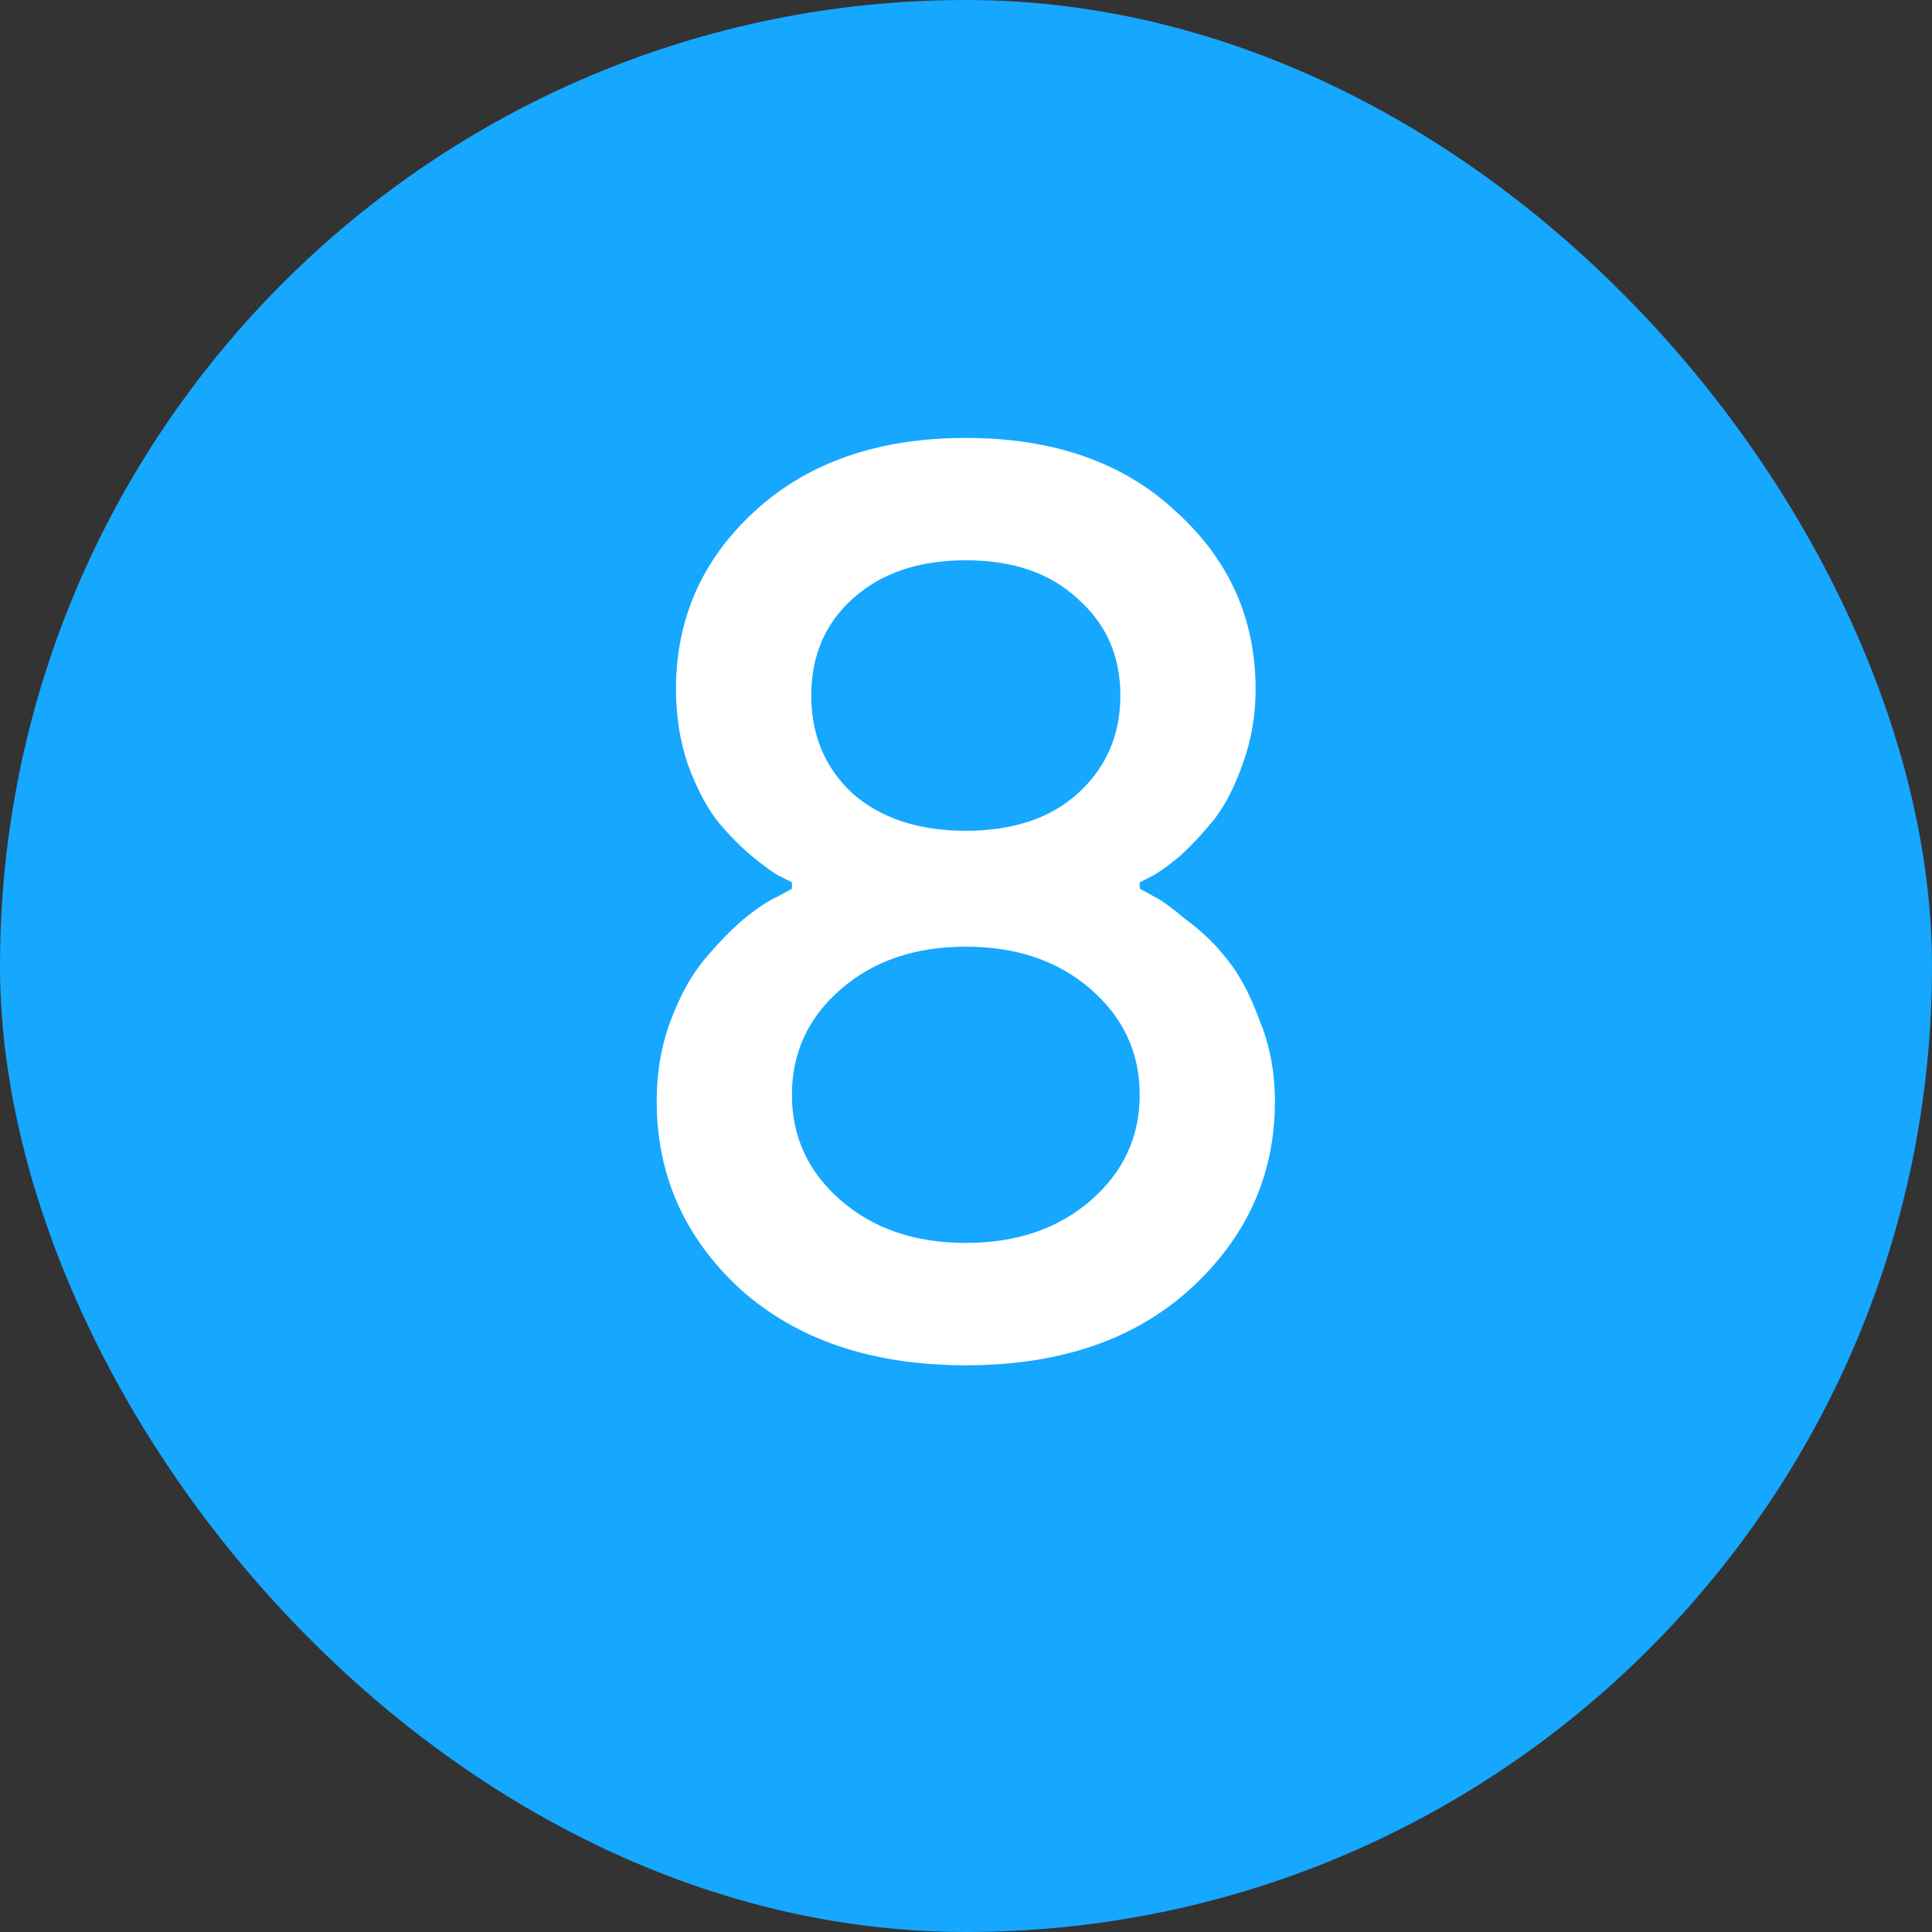
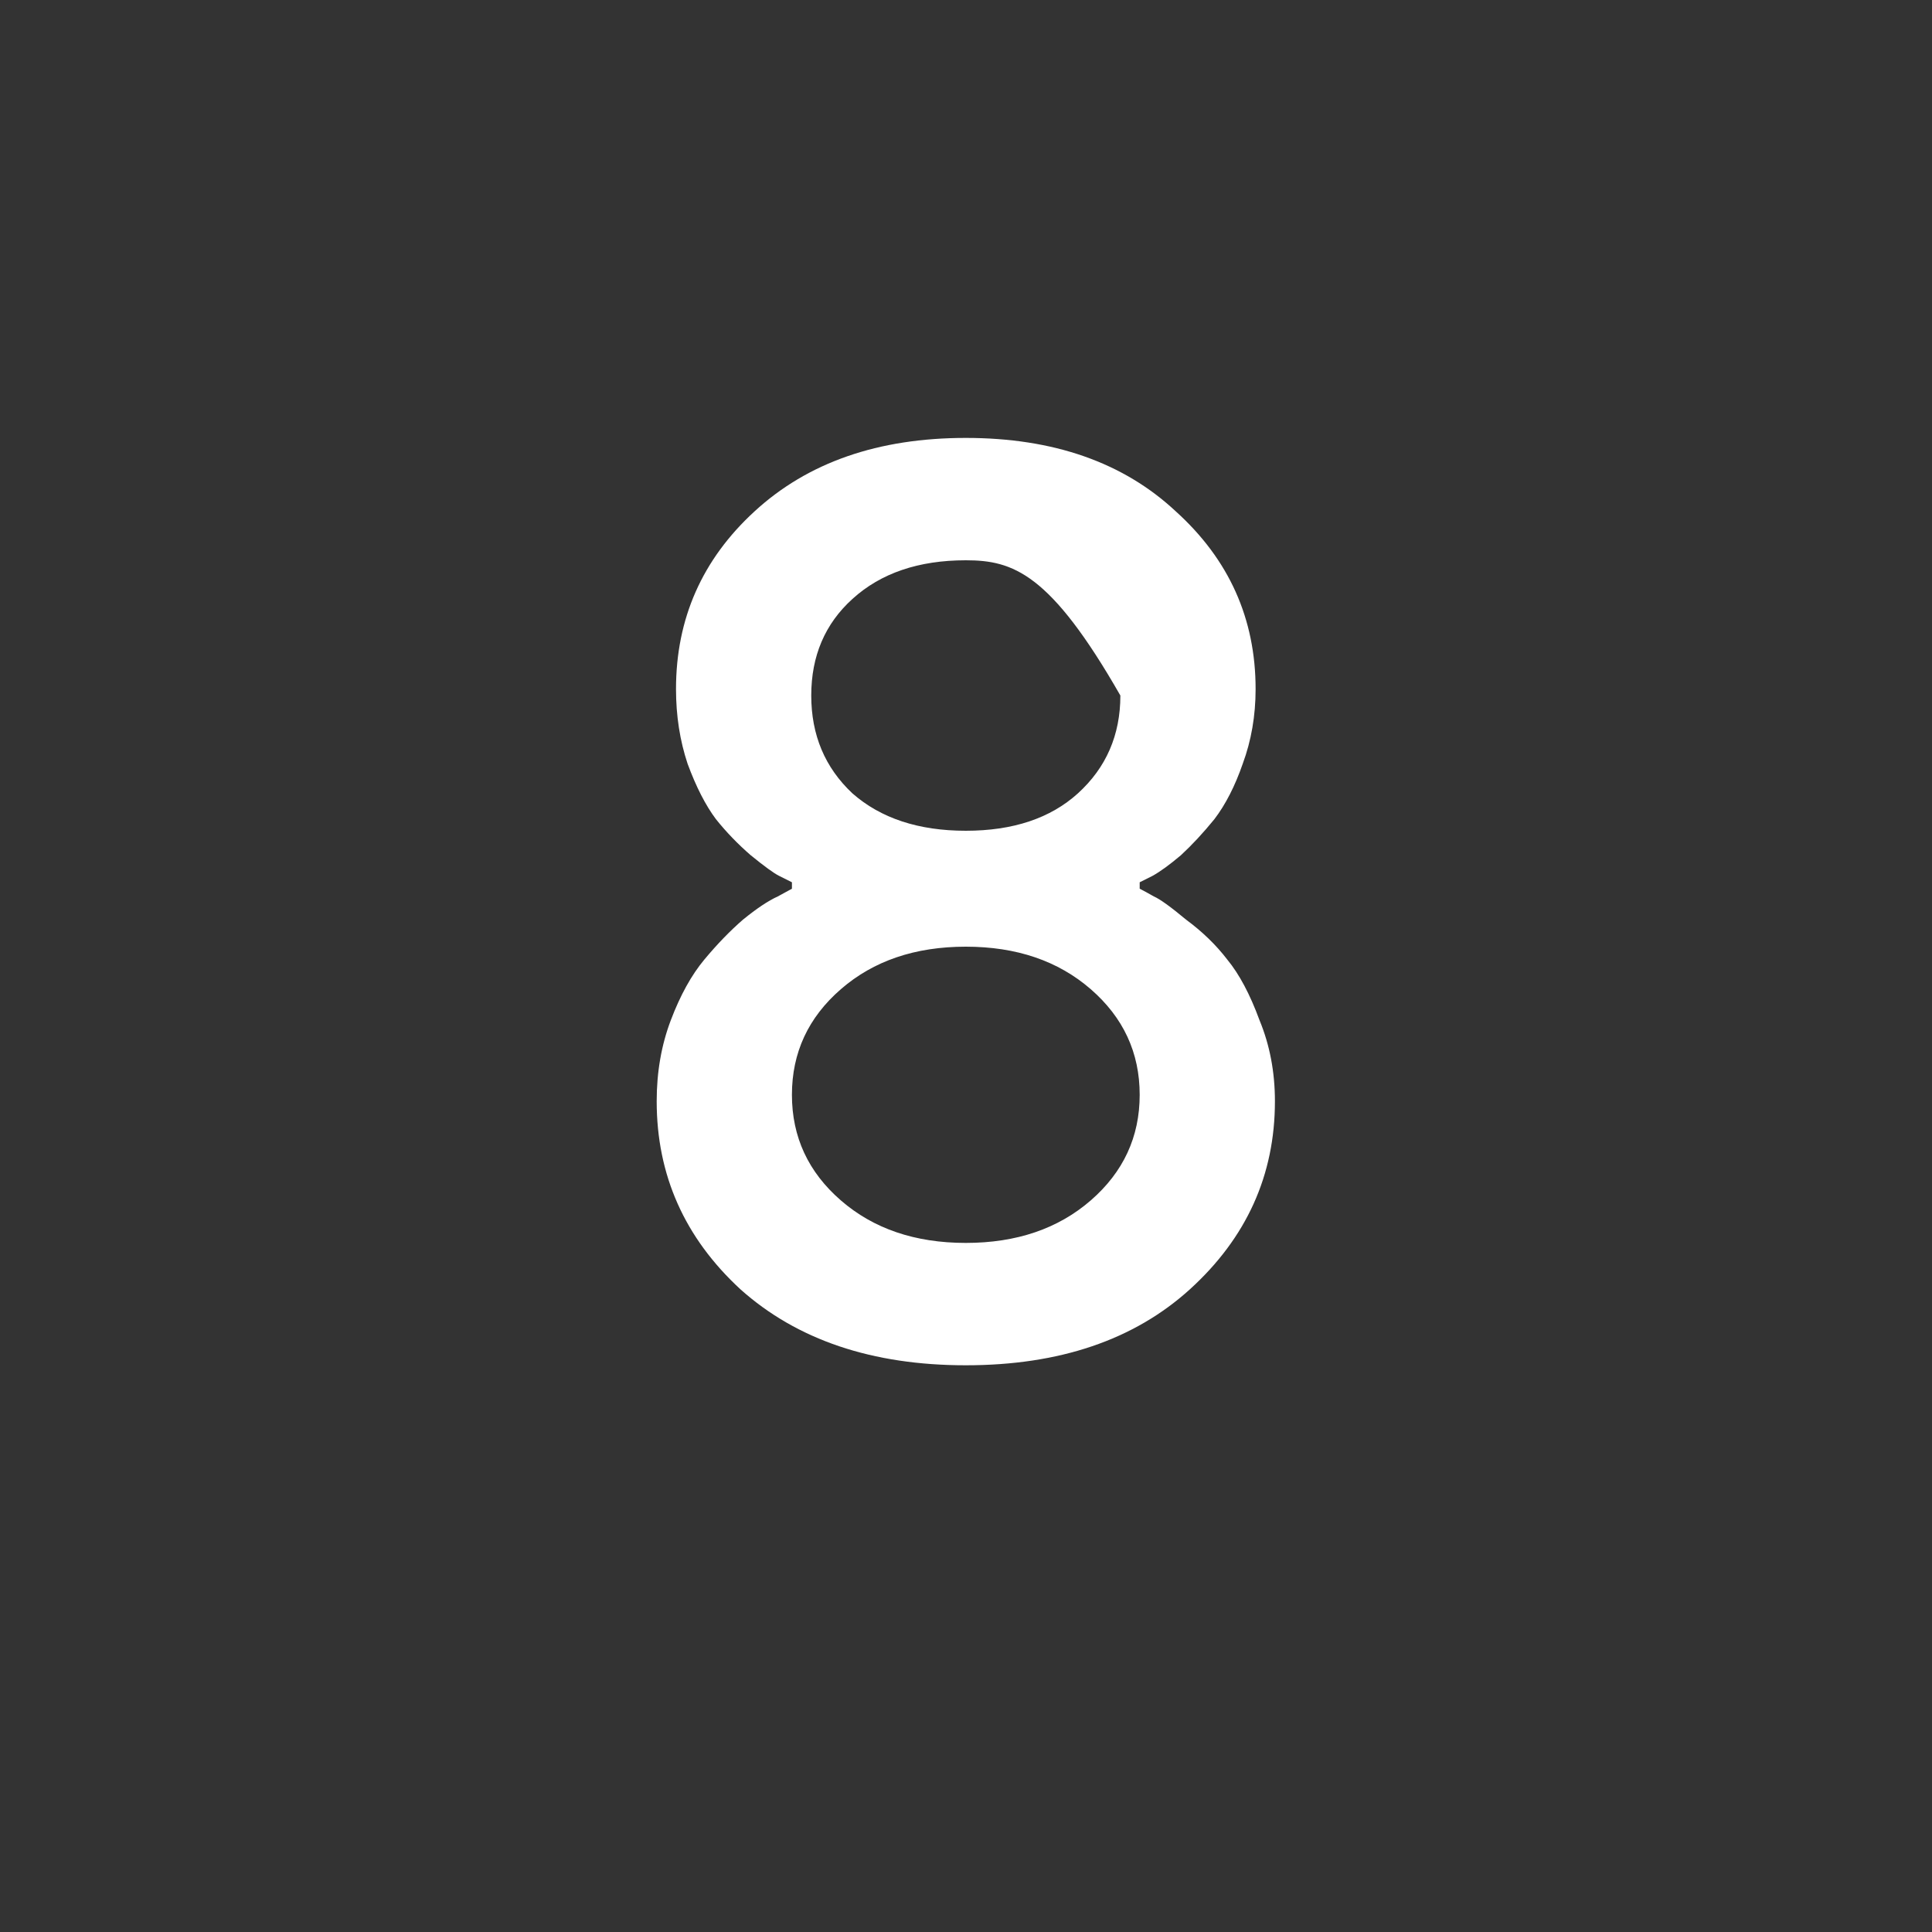
<svg xmlns="http://www.w3.org/2000/svg" width="60" height="60" viewBox="0 0 60 60" fill="none">
  <rect x="0" y="0" width="60" height="60" fill="#333333" stroke="none" />
-   <rect width="60" height="60" rx="30" fill="#16A7FF" />
-   <path d="M36.954 40.04C35.22 41.613 32.9 42.4 29.994 42.4C27.087 42.4 24.754 41.613 22.994 40.04C21.26 38.44 20.394 36.493 20.394 34.2C20.394 33.293 20.54 32.453 20.834 31.68C21.127 30.907 21.474 30.28 21.874 29.8C22.274 29.32 22.674 28.907 23.074 28.56C23.5 28.213 23.86 27.973 24.154 27.84L24.594 27.6V27.4C24.487 27.347 24.354 27.28 24.194 27.2C24.034 27.12 23.74 26.907 23.314 26.56C22.914 26.213 22.554 25.84 22.234 25.44C21.914 25.013 21.62 24.44 21.354 23.72C21.114 23 20.994 22.227 20.994 21.4C20.994 19.213 21.807 17.373 23.434 15.88C25.087 14.36 27.274 13.6 29.994 13.6C32.714 13.6 34.887 14.36 36.514 15.88C38.167 17.373 38.994 19.213 38.994 21.4C38.994 22.227 38.86 23 38.594 23.72C38.354 24.413 38.06 24.987 37.714 25.44C37.367 25.867 37.02 26.24 36.674 26.56C36.327 26.853 36.034 27.067 35.794 27.2L35.394 27.4V27.6C35.5 27.653 35.647 27.733 35.834 27.84C36.02 27.92 36.354 28.16 36.834 28.56C37.34 28.933 37.767 29.347 38.114 29.8C38.487 30.253 38.82 30.88 39.114 31.68C39.434 32.453 39.594 33.293 39.594 34.2C39.594 36.493 38.714 38.44 36.954 40.04ZM26.114 37.28C27.127 38.16 28.42 38.6 29.994 38.6C31.567 38.6 32.86 38.16 33.874 37.28C34.887 36.4 35.394 35.307 35.394 34C35.394 32.693 34.887 31.6 33.874 30.72C32.86 29.84 31.567 29.4 29.994 29.4C28.42 29.4 27.127 29.84 26.114 30.72C25.1 31.6 24.594 32.693 24.594 34C24.594 35.307 25.1 36.4 26.114 37.28ZM26.474 24.64C27.354 25.413 28.527 25.8 29.994 25.8C31.46 25.8 32.62 25.413 33.474 24.64C34.354 23.84 34.794 22.827 34.794 21.6C34.794 20.373 34.354 19.373 33.474 18.6C32.62 17.8 31.46 17.4 29.994 17.4C28.527 17.4 27.354 17.8 26.474 18.6C25.62 19.373 25.194 20.373 25.194 21.6C25.194 22.827 25.62 23.84 26.474 24.64Z" fill="white" />
+   <path d="M36.954 40.04C35.22 41.613 32.9 42.4 29.994 42.4C27.087 42.4 24.754 41.613 22.994 40.04C21.26 38.44 20.394 36.493 20.394 34.2C20.394 33.293 20.54 32.453 20.834 31.68C21.127 30.907 21.474 30.28 21.874 29.8C22.274 29.32 22.674 28.907 23.074 28.56C23.5 28.213 23.86 27.973 24.154 27.84L24.594 27.6V27.4C24.487 27.347 24.354 27.28 24.194 27.2C24.034 27.12 23.74 26.907 23.314 26.56C22.914 26.213 22.554 25.84 22.234 25.44C21.914 25.013 21.62 24.44 21.354 23.72C21.114 23 20.994 22.227 20.994 21.4C20.994 19.213 21.807 17.373 23.434 15.88C25.087 14.36 27.274 13.6 29.994 13.6C32.714 13.6 34.887 14.36 36.514 15.88C38.167 17.373 38.994 19.213 38.994 21.4C38.994 22.227 38.86 23 38.594 23.72C38.354 24.413 38.06 24.987 37.714 25.44C37.367 25.867 37.02 26.24 36.674 26.56C36.327 26.853 36.034 27.067 35.794 27.2L35.394 27.4V27.6C35.5 27.653 35.647 27.733 35.834 27.84C36.02 27.92 36.354 28.16 36.834 28.56C37.34 28.933 37.767 29.347 38.114 29.8C38.487 30.253 38.82 30.88 39.114 31.68C39.434 32.453 39.594 33.293 39.594 34.2C39.594 36.493 38.714 38.44 36.954 40.04ZM26.114 37.28C27.127 38.16 28.42 38.6 29.994 38.6C31.567 38.6 32.86 38.16 33.874 37.28C34.887 36.4 35.394 35.307 35.394 34C35.394 32.693 34.887 31.6 33.874 30.72C32.86 29.84 31.567 29.4 29.994 29.4C28.42 29.4 27.127 29.84 26.114 30.72C25.1 31.6 24.594 32.693 24.594 34C24.594 35.307 25.1 36.4 26.114 37.28ZM26.474 24.64C27.354 25.413 28.527 25.8 29.994 25.8C31.46 25.8 32.62 25.413 33.474 24.64C34.354 23.84 34.794 22.827 34.794 21.6C32.62 17.8 31.46 17.4 29.994 17.4C28.527 17.4 27.354 17.8 26.474 18.6C25.62 19.373 25.194 20.373 25.194 21.6C25.194 22.827 25.62 23.84 26.474 24.64Z" fill="white" />
</svg>